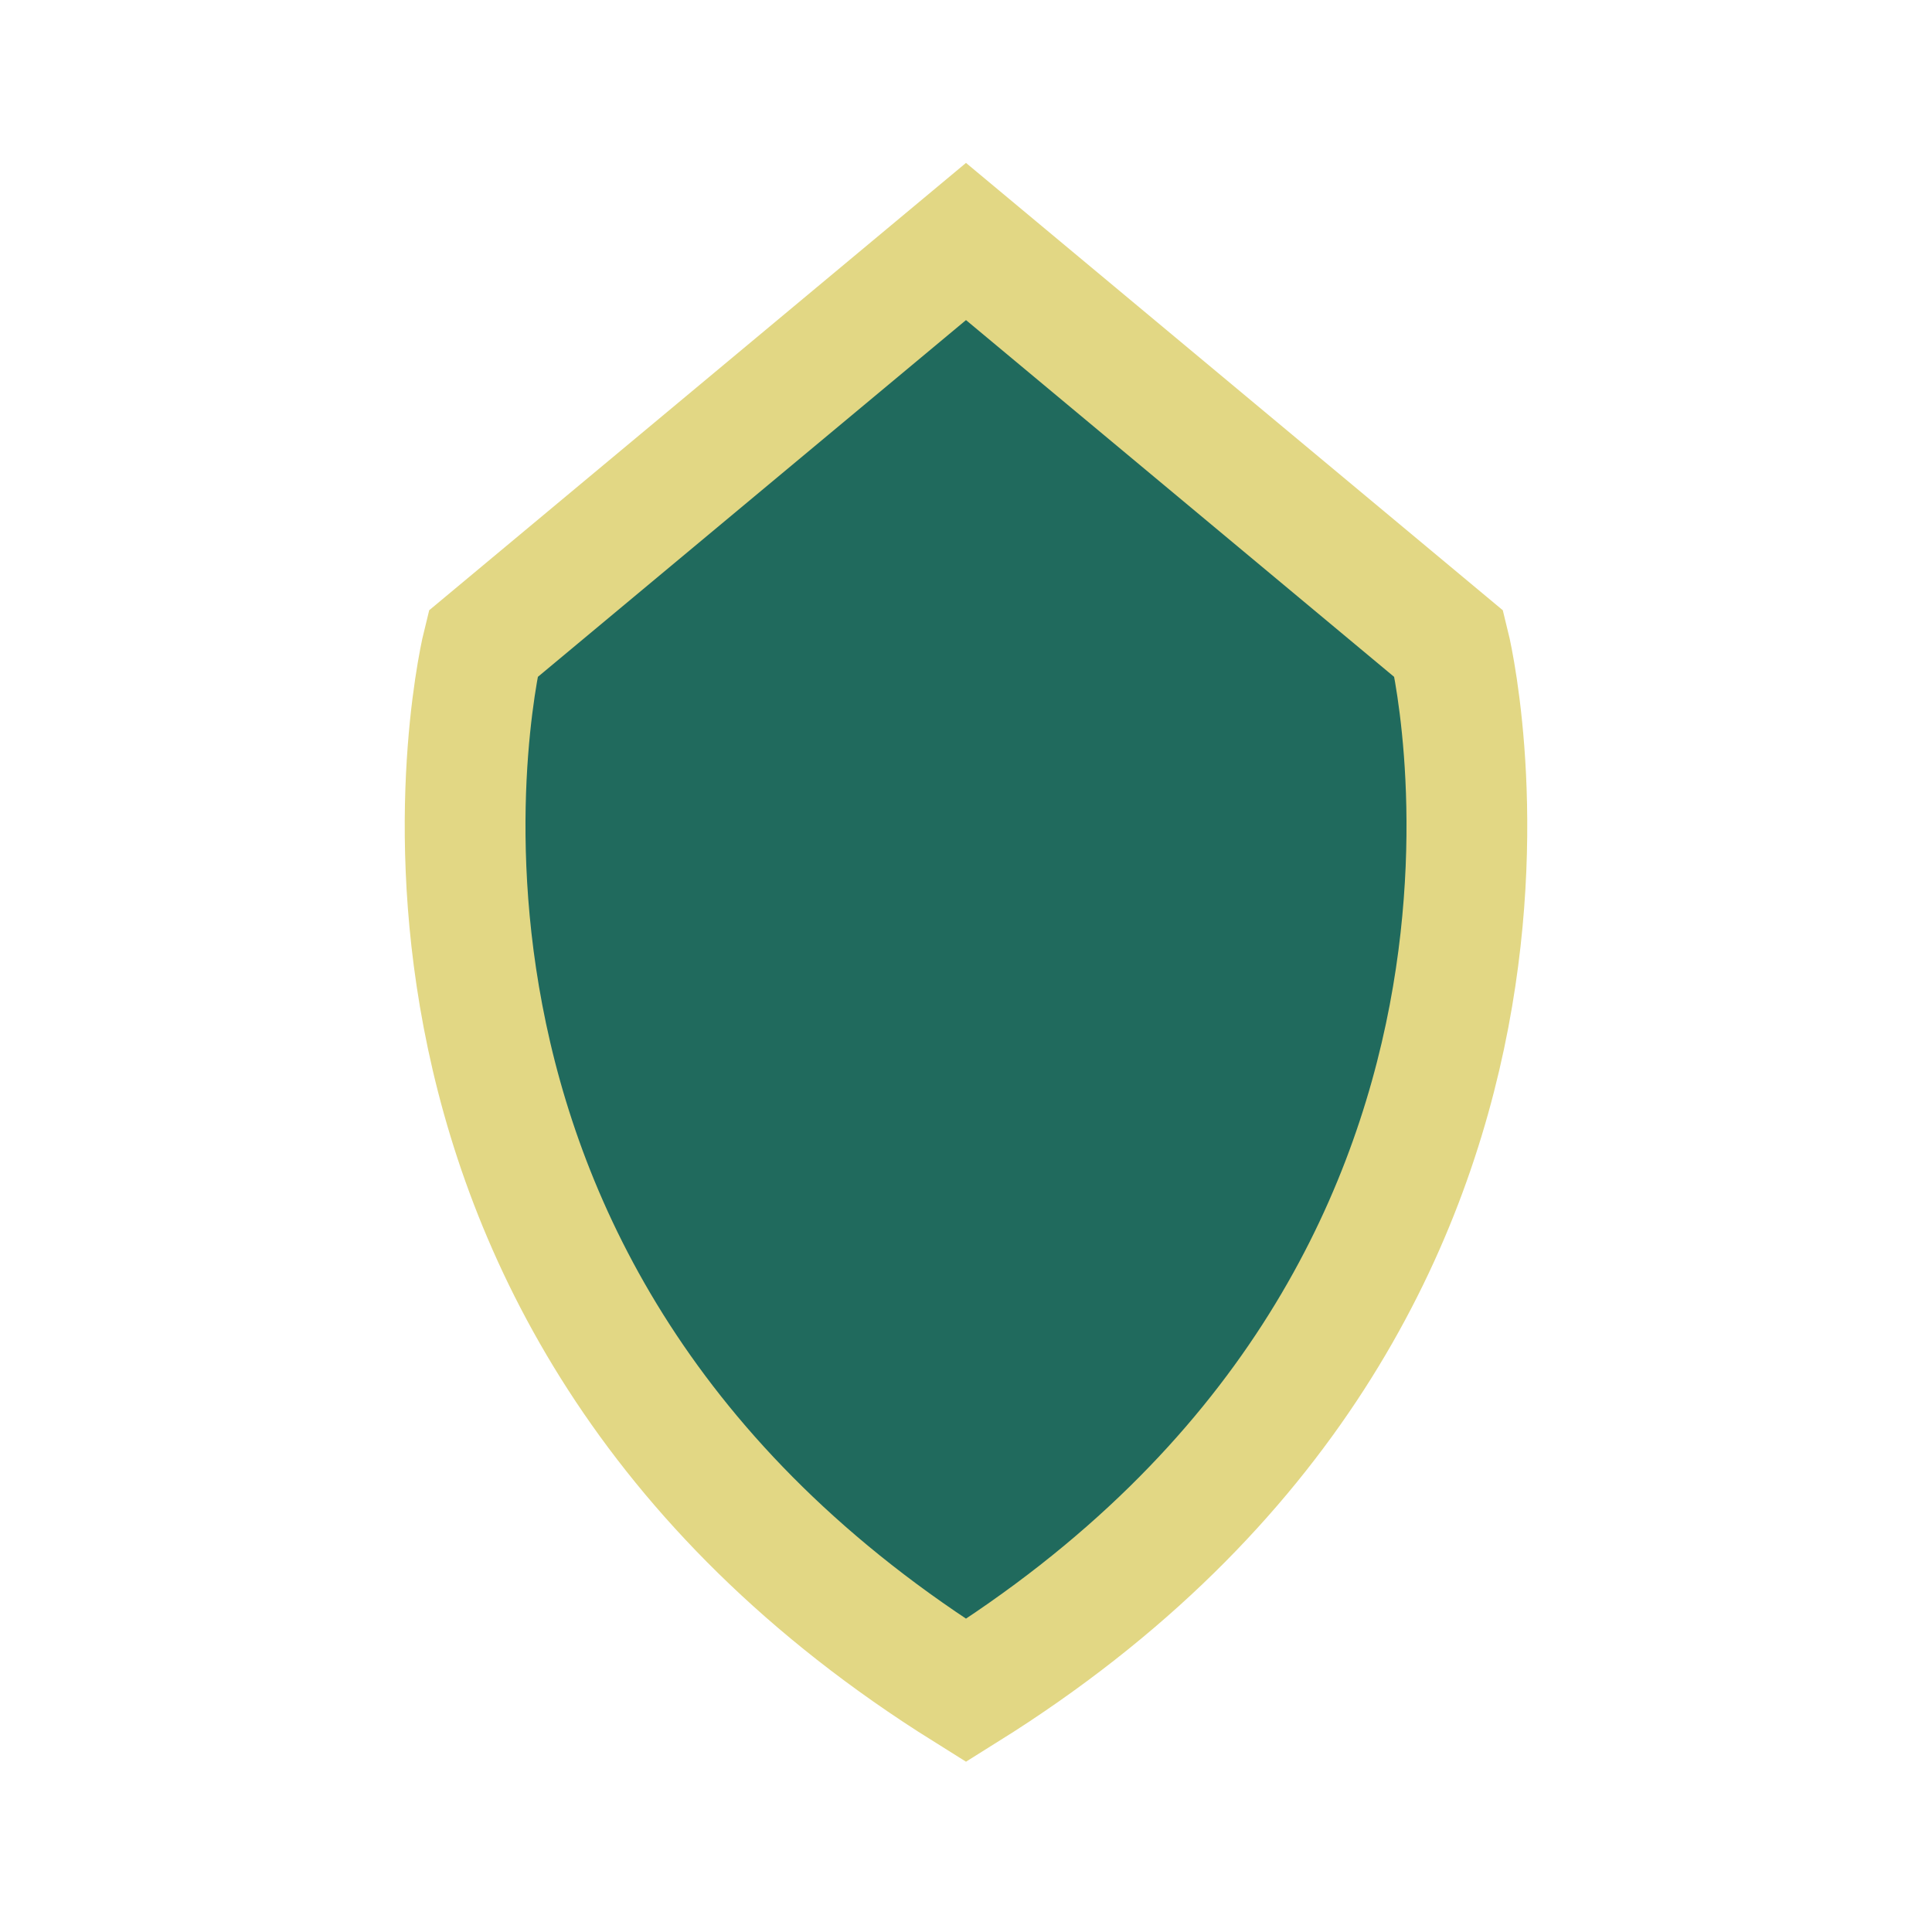
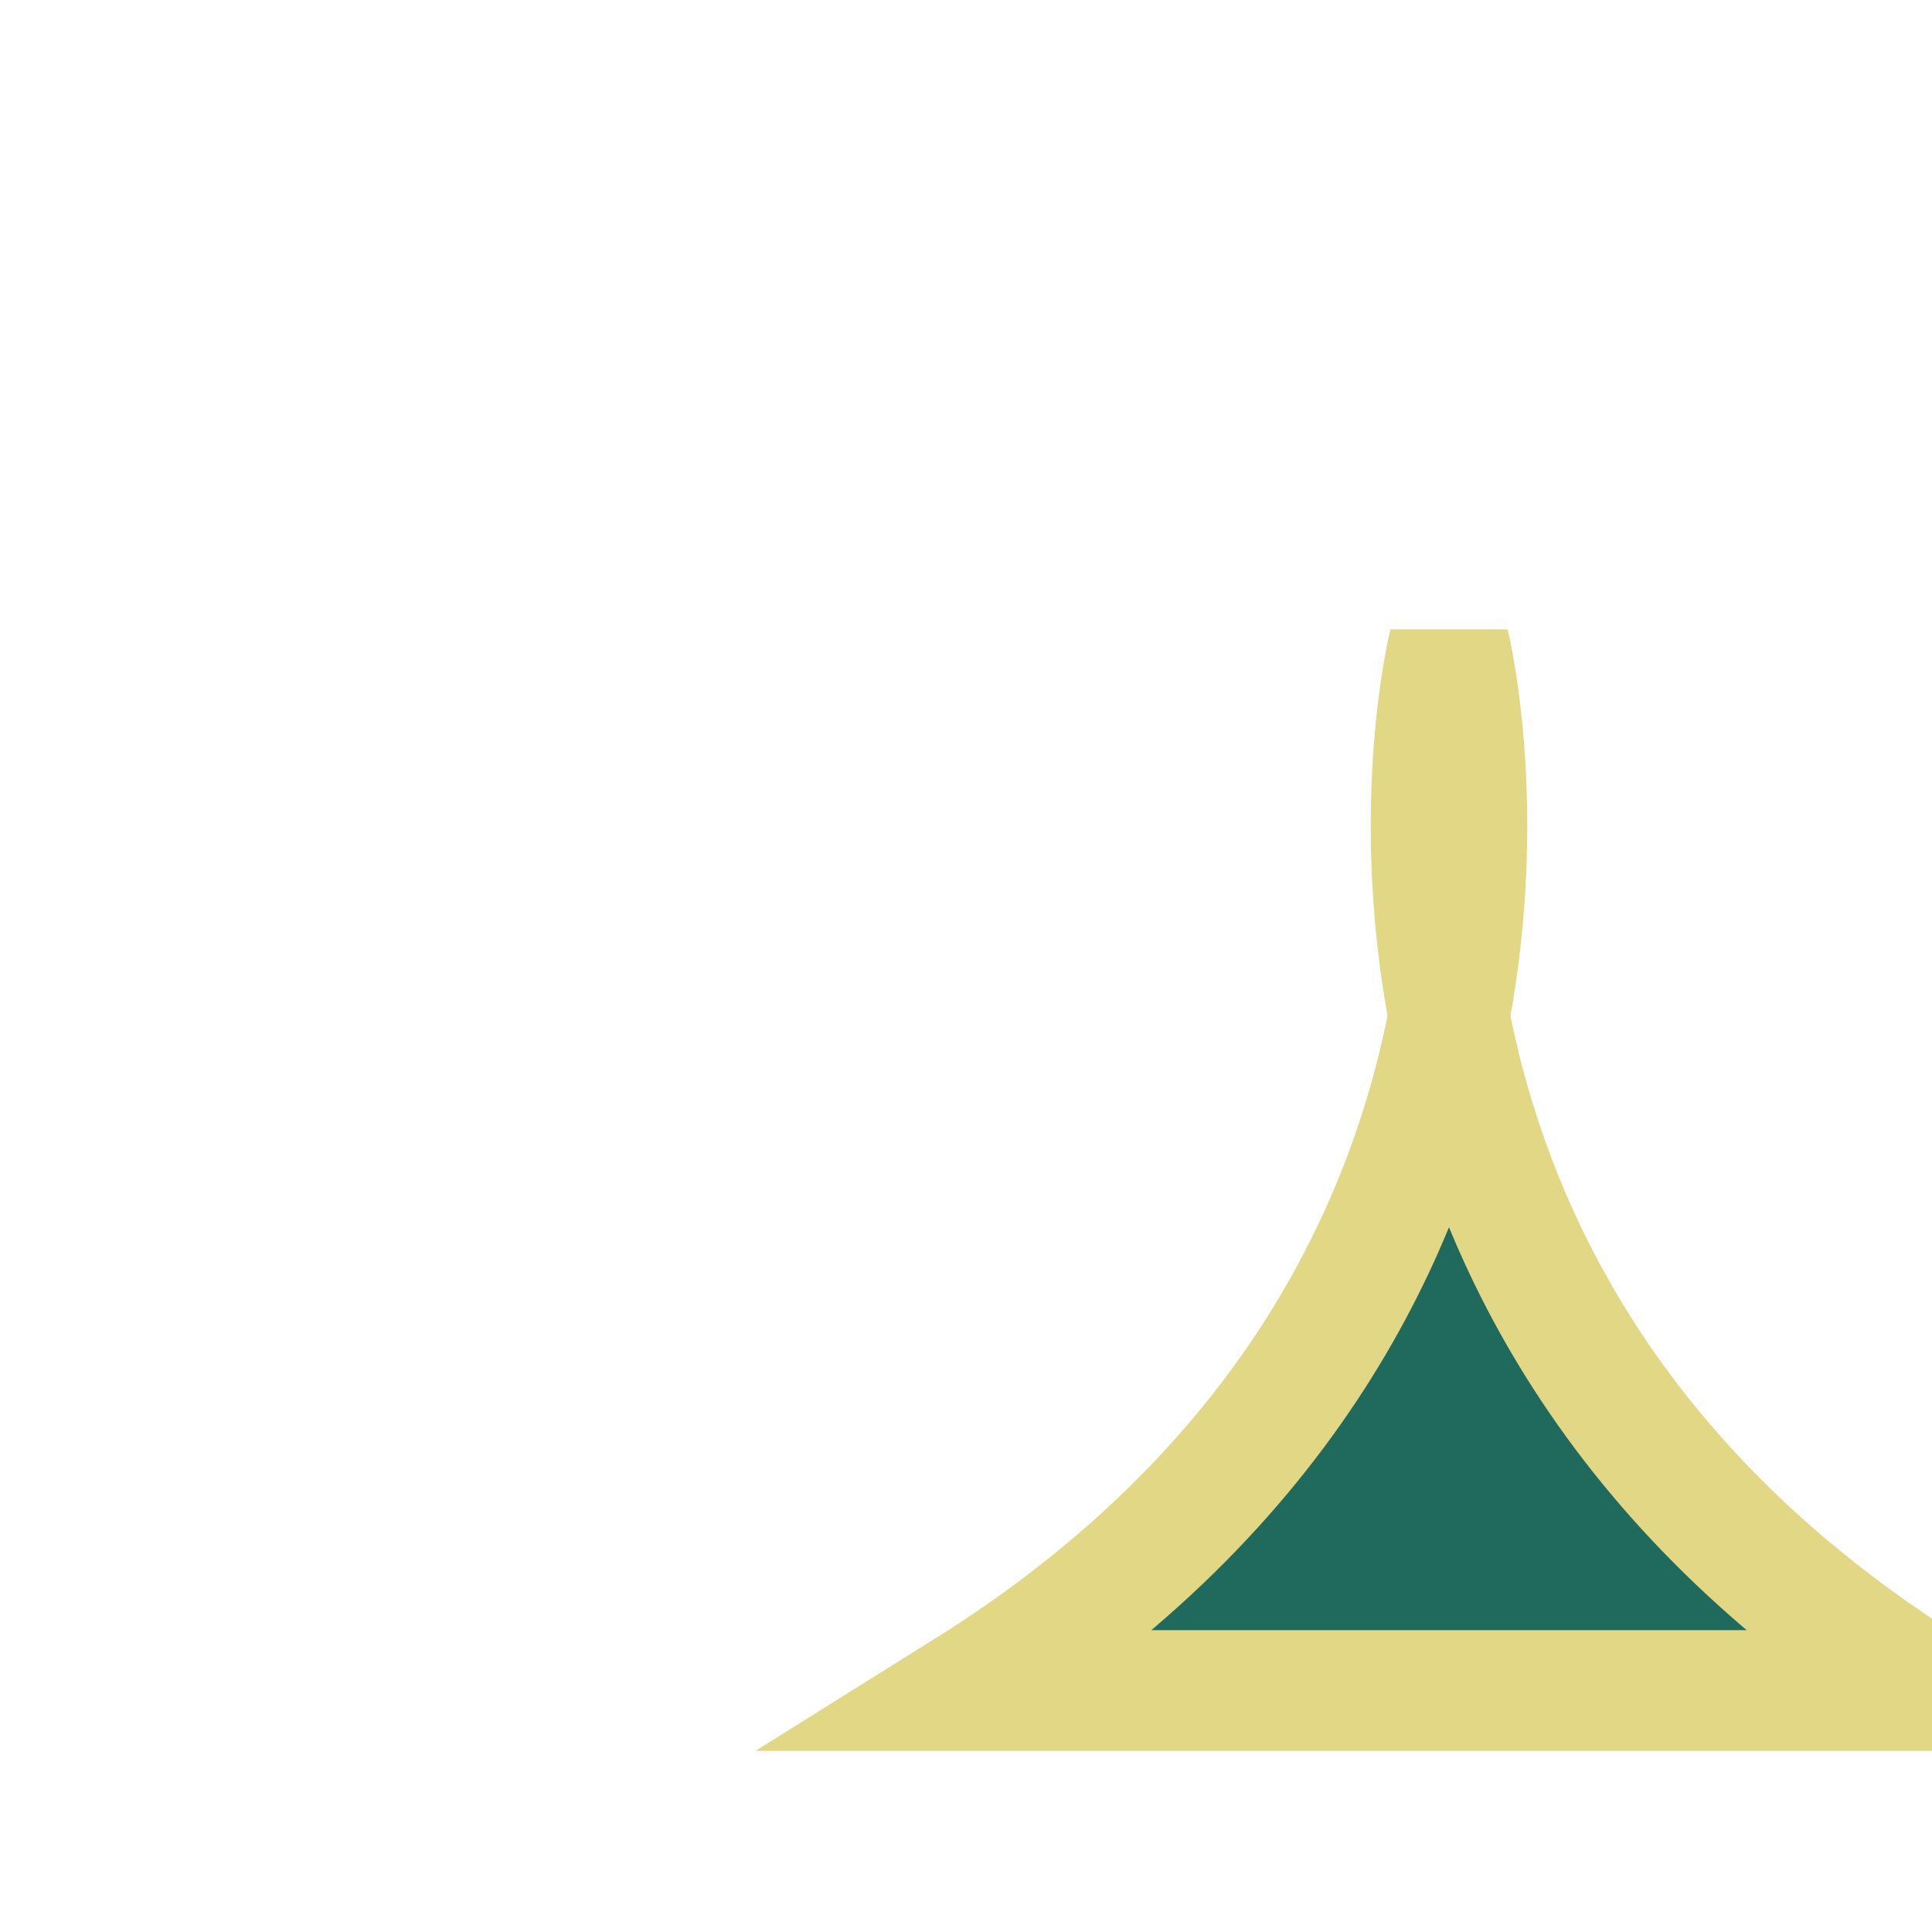
<svg xmlns="http://www.w3.org/2000/svg" width="24" height="24" viewBox="0 0 24 24">
-   <path d="M12 21c8-5 6-13 6-13L12 3 6 8s-2 8 6 13z" fill="#206A5D" stroke="#E2D784" stroke-width="1.5" />
+   <path d="M12 21c8-5 6-13 6-13s-2 8 6 13z" fill="#206A5D" stroke="#E2D784" stroke-width="1.5" />
</svg>